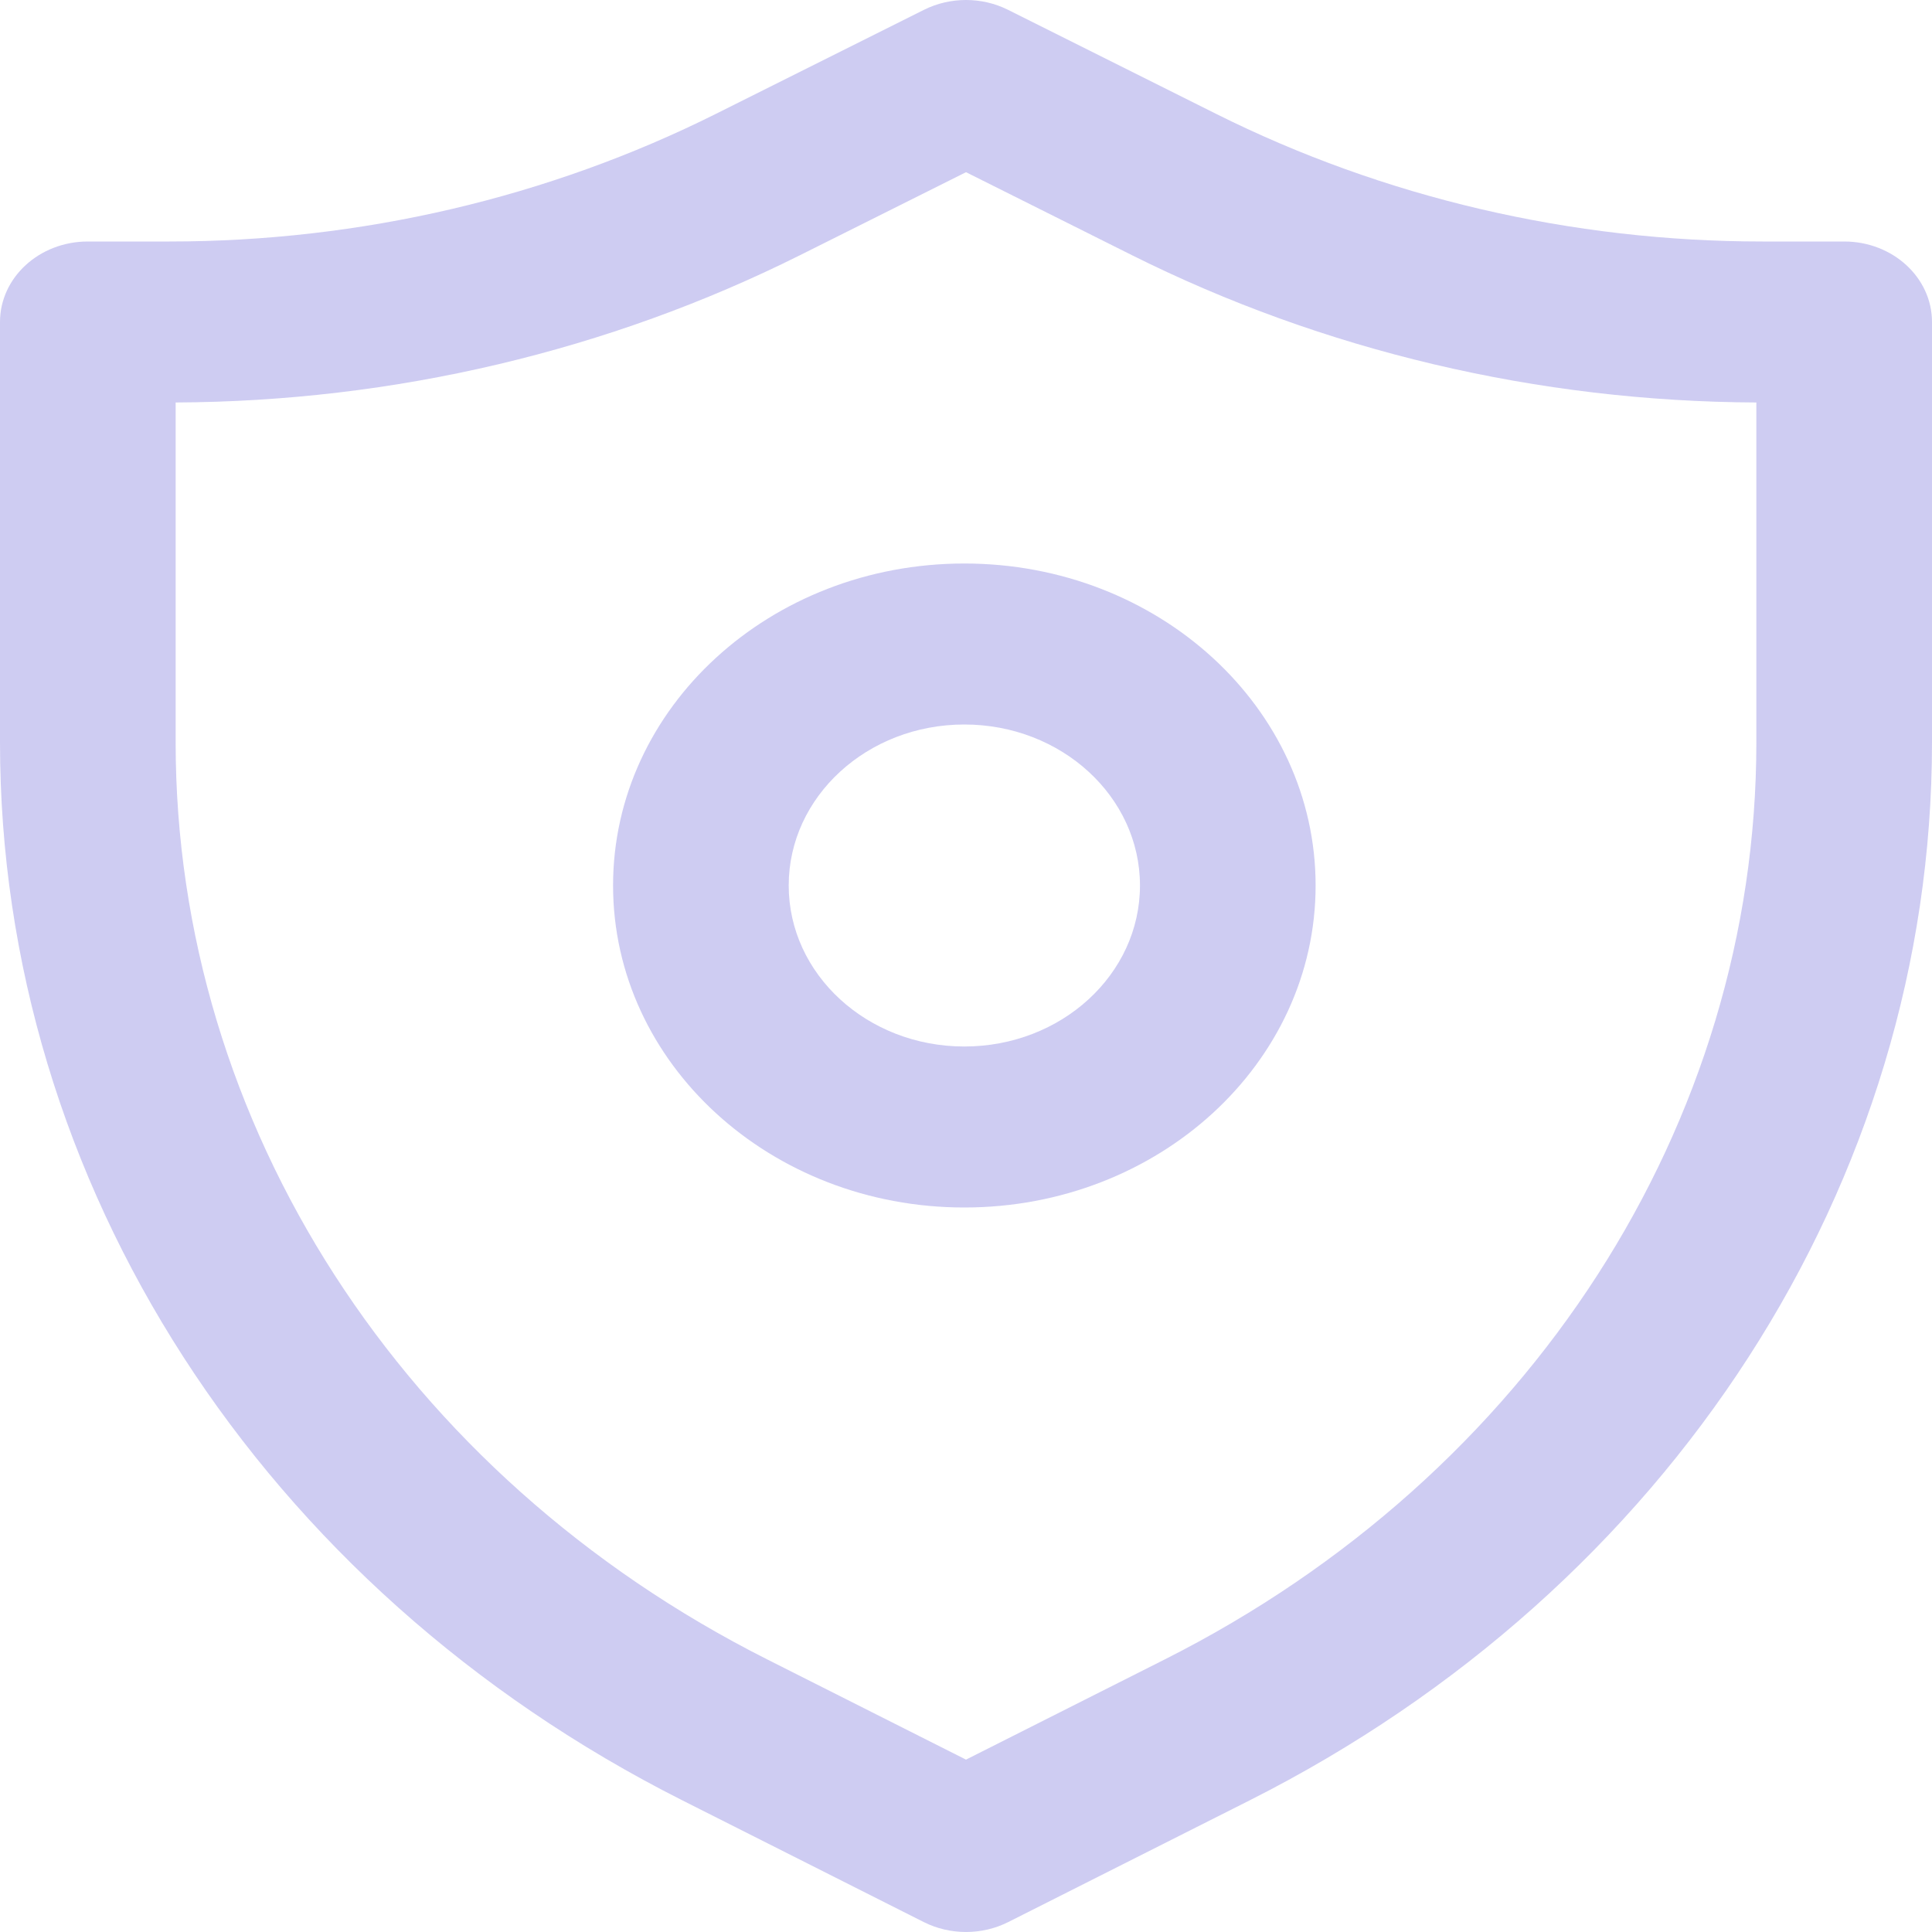
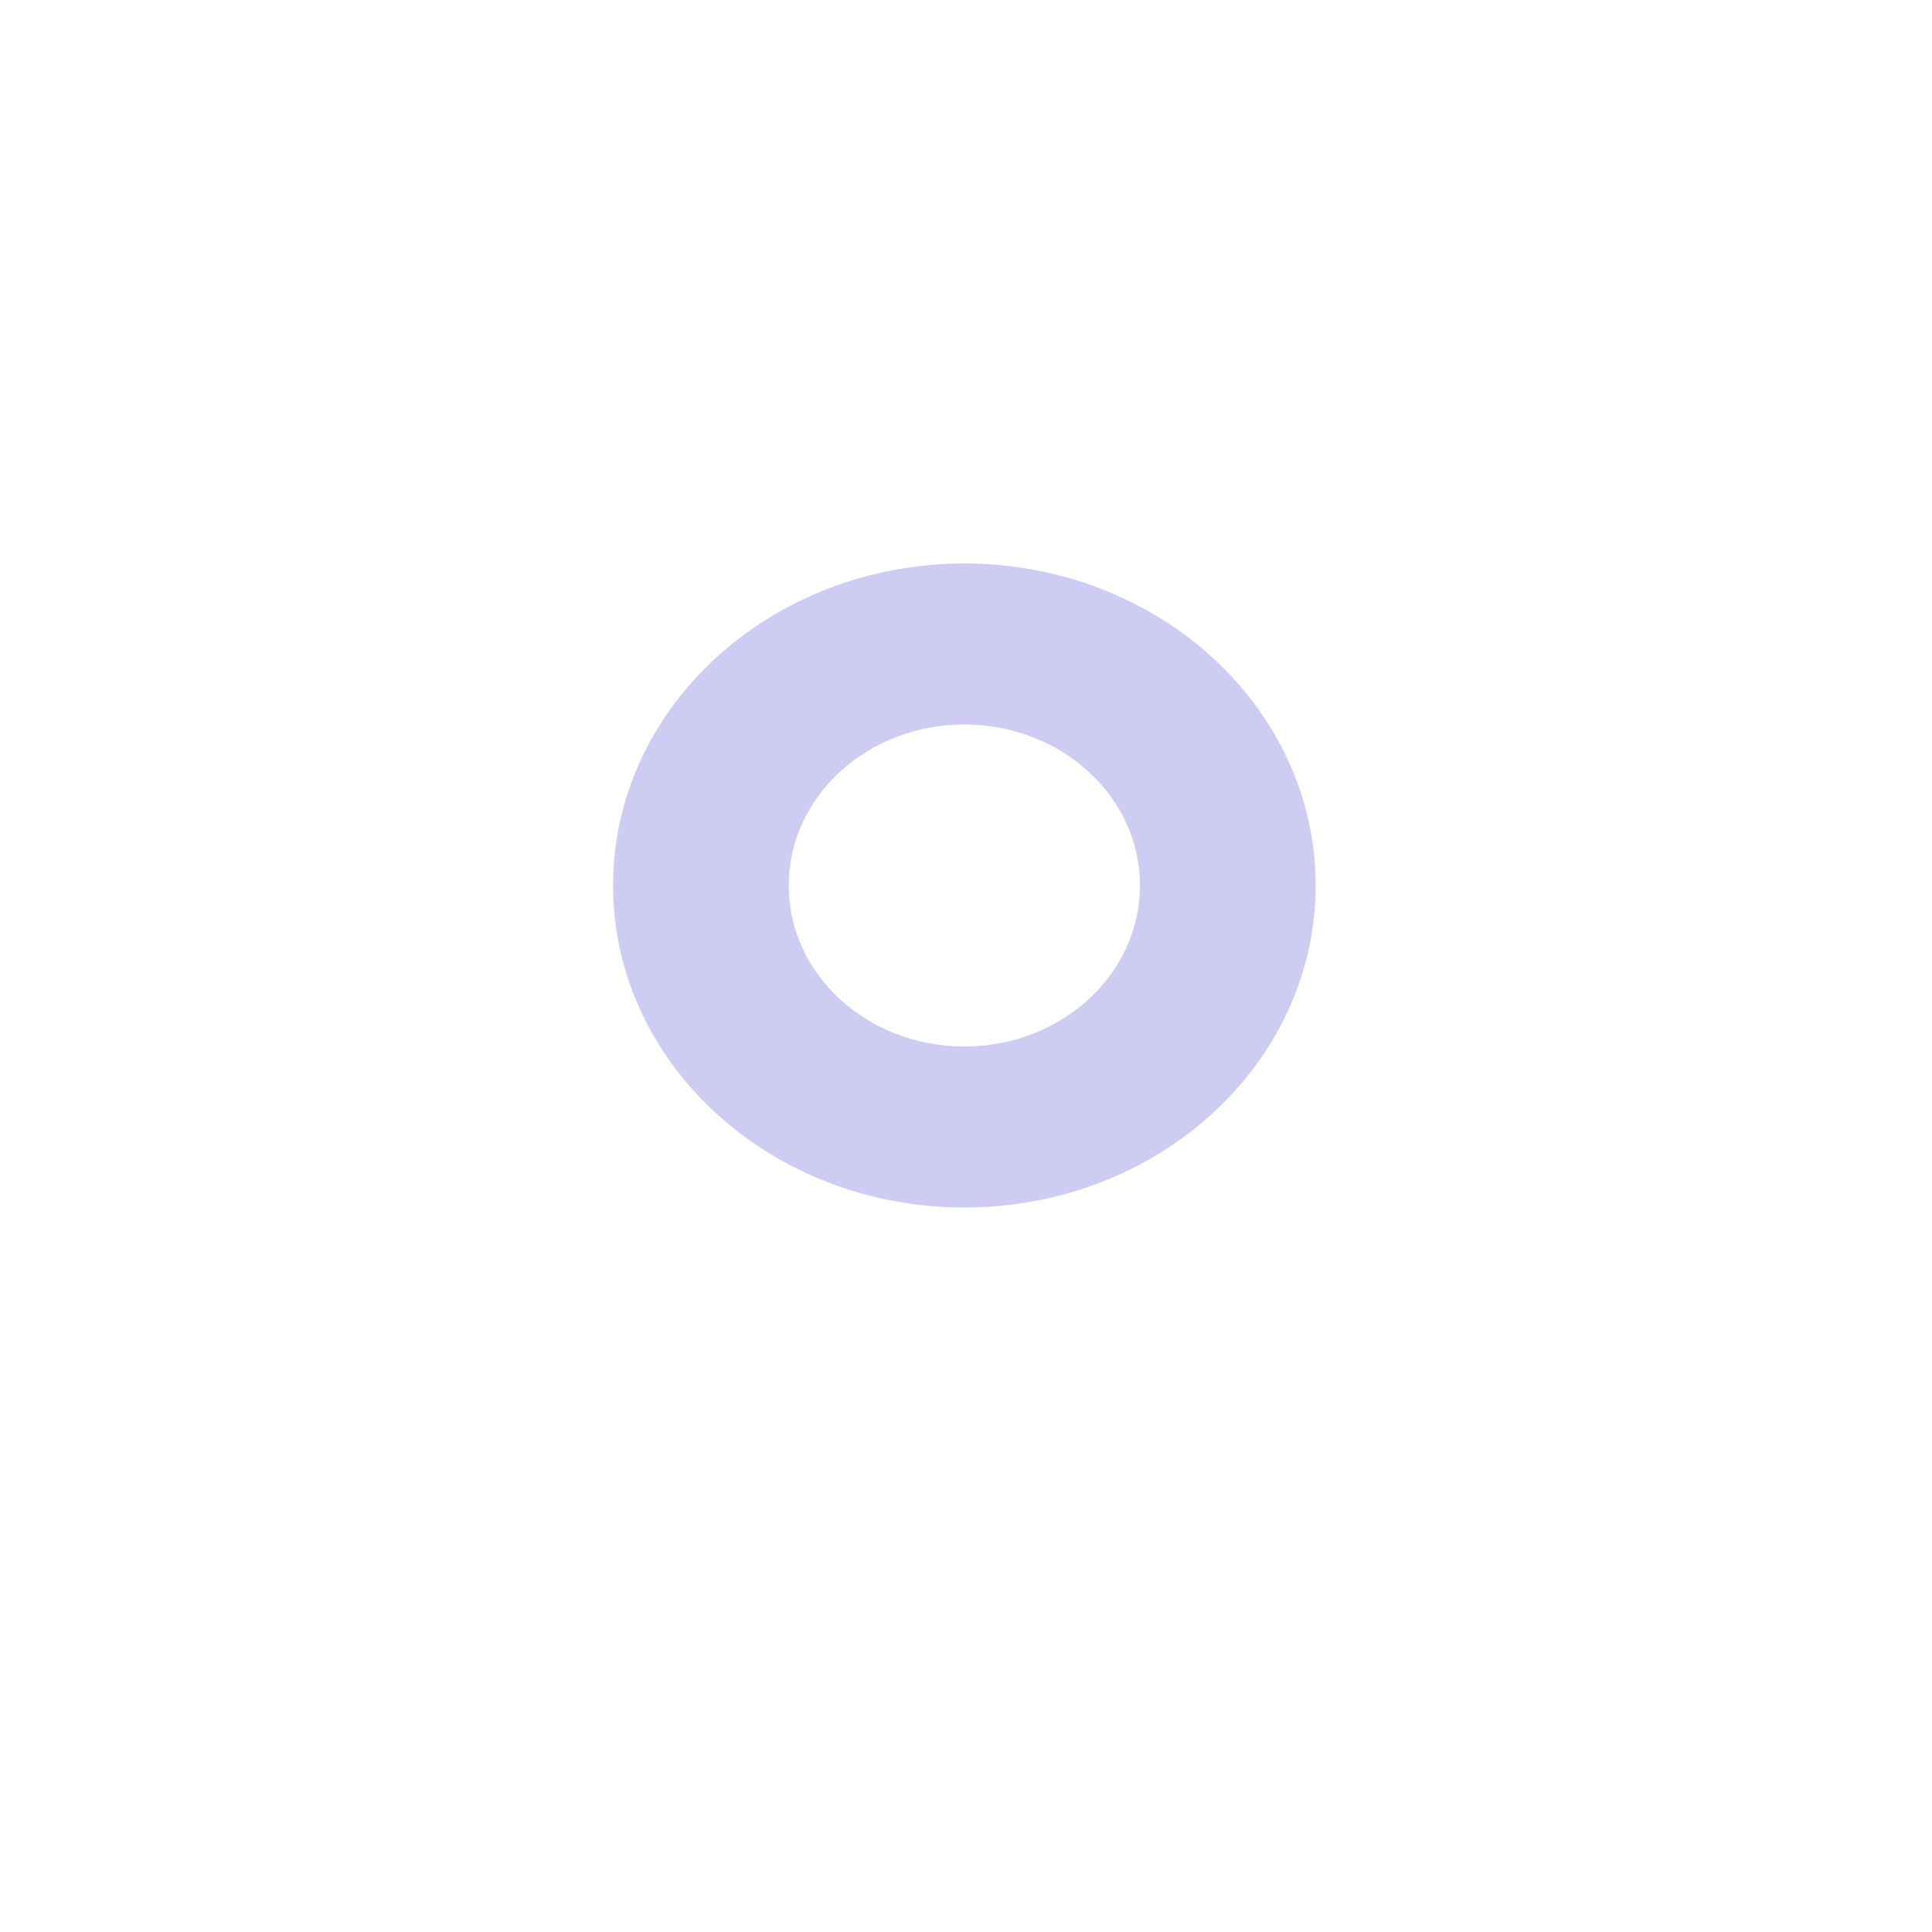
<svg xmlns="http://www.w3.org/2000/svg" width="145" height="145" viewBox="0 0 145 145" fill="none">
  <path fill-rule="evenodd" clip-rule="evenodd" d="M72.375 42.292C57.815 42.292 46.012 53.111 46.012 66.458C46.012 79.805 57.815 90.625 72.375 90.625C86.935 90.625 98.739 79.805 98.739 66.458C98.739 53.111 86.935 42.292 72.375 42.292ZM59.194 66.458C59.194 59.785 65.095 54.375 72.375 54.375C79.656 54.375 85.557 59.785 85.557 66.458C85.557 73.132 79.656 78.542 72.375 78.542C65.095 78.542 59.194 73.132 59.194 66.458Z" fill="#665FD5" fill-opacity="0.32" />
-   <path fill-rule="evenodd" clip-rule="evenodd" d="M75.656 0.738C73.689 -0.246 71.311 -0.246 69.344 0.738L53.75 8.535C41.164 14.828 27.057 18.125 12.721 18.125H6.591C2.951 18.125 0 20.83 0 24.167V55.717C0 88.768 19.628 119.197 51.219 135.124L69.324 144.252C71.302 145.249 73.698 145.249 75.676 144.252L93.781 135.124C125.372 119.197 145 88.768 145 55.717V24.167C145 20.83 142.049 18.125 138.409 18.125H132.279C117.943 18.125 103.836 14.828 91.25 8.535L75.656 0.738ZM60.062 19.143L72.5 12.924L84.938 19.143C99.325 26.336 115.435 30.137 131.818 30.207V55.717C131.818 84.361 114.808 110.733 87.428 124.537L72.5 132.063L57.572 124.537C30.192 110.733 13.182 84.361 13.182 55.717V30.207C29.565 30.137 45.675 26.336 60.062 19.143Z" fill="#665FD5" fill-opacity="0.32" />
</svg>